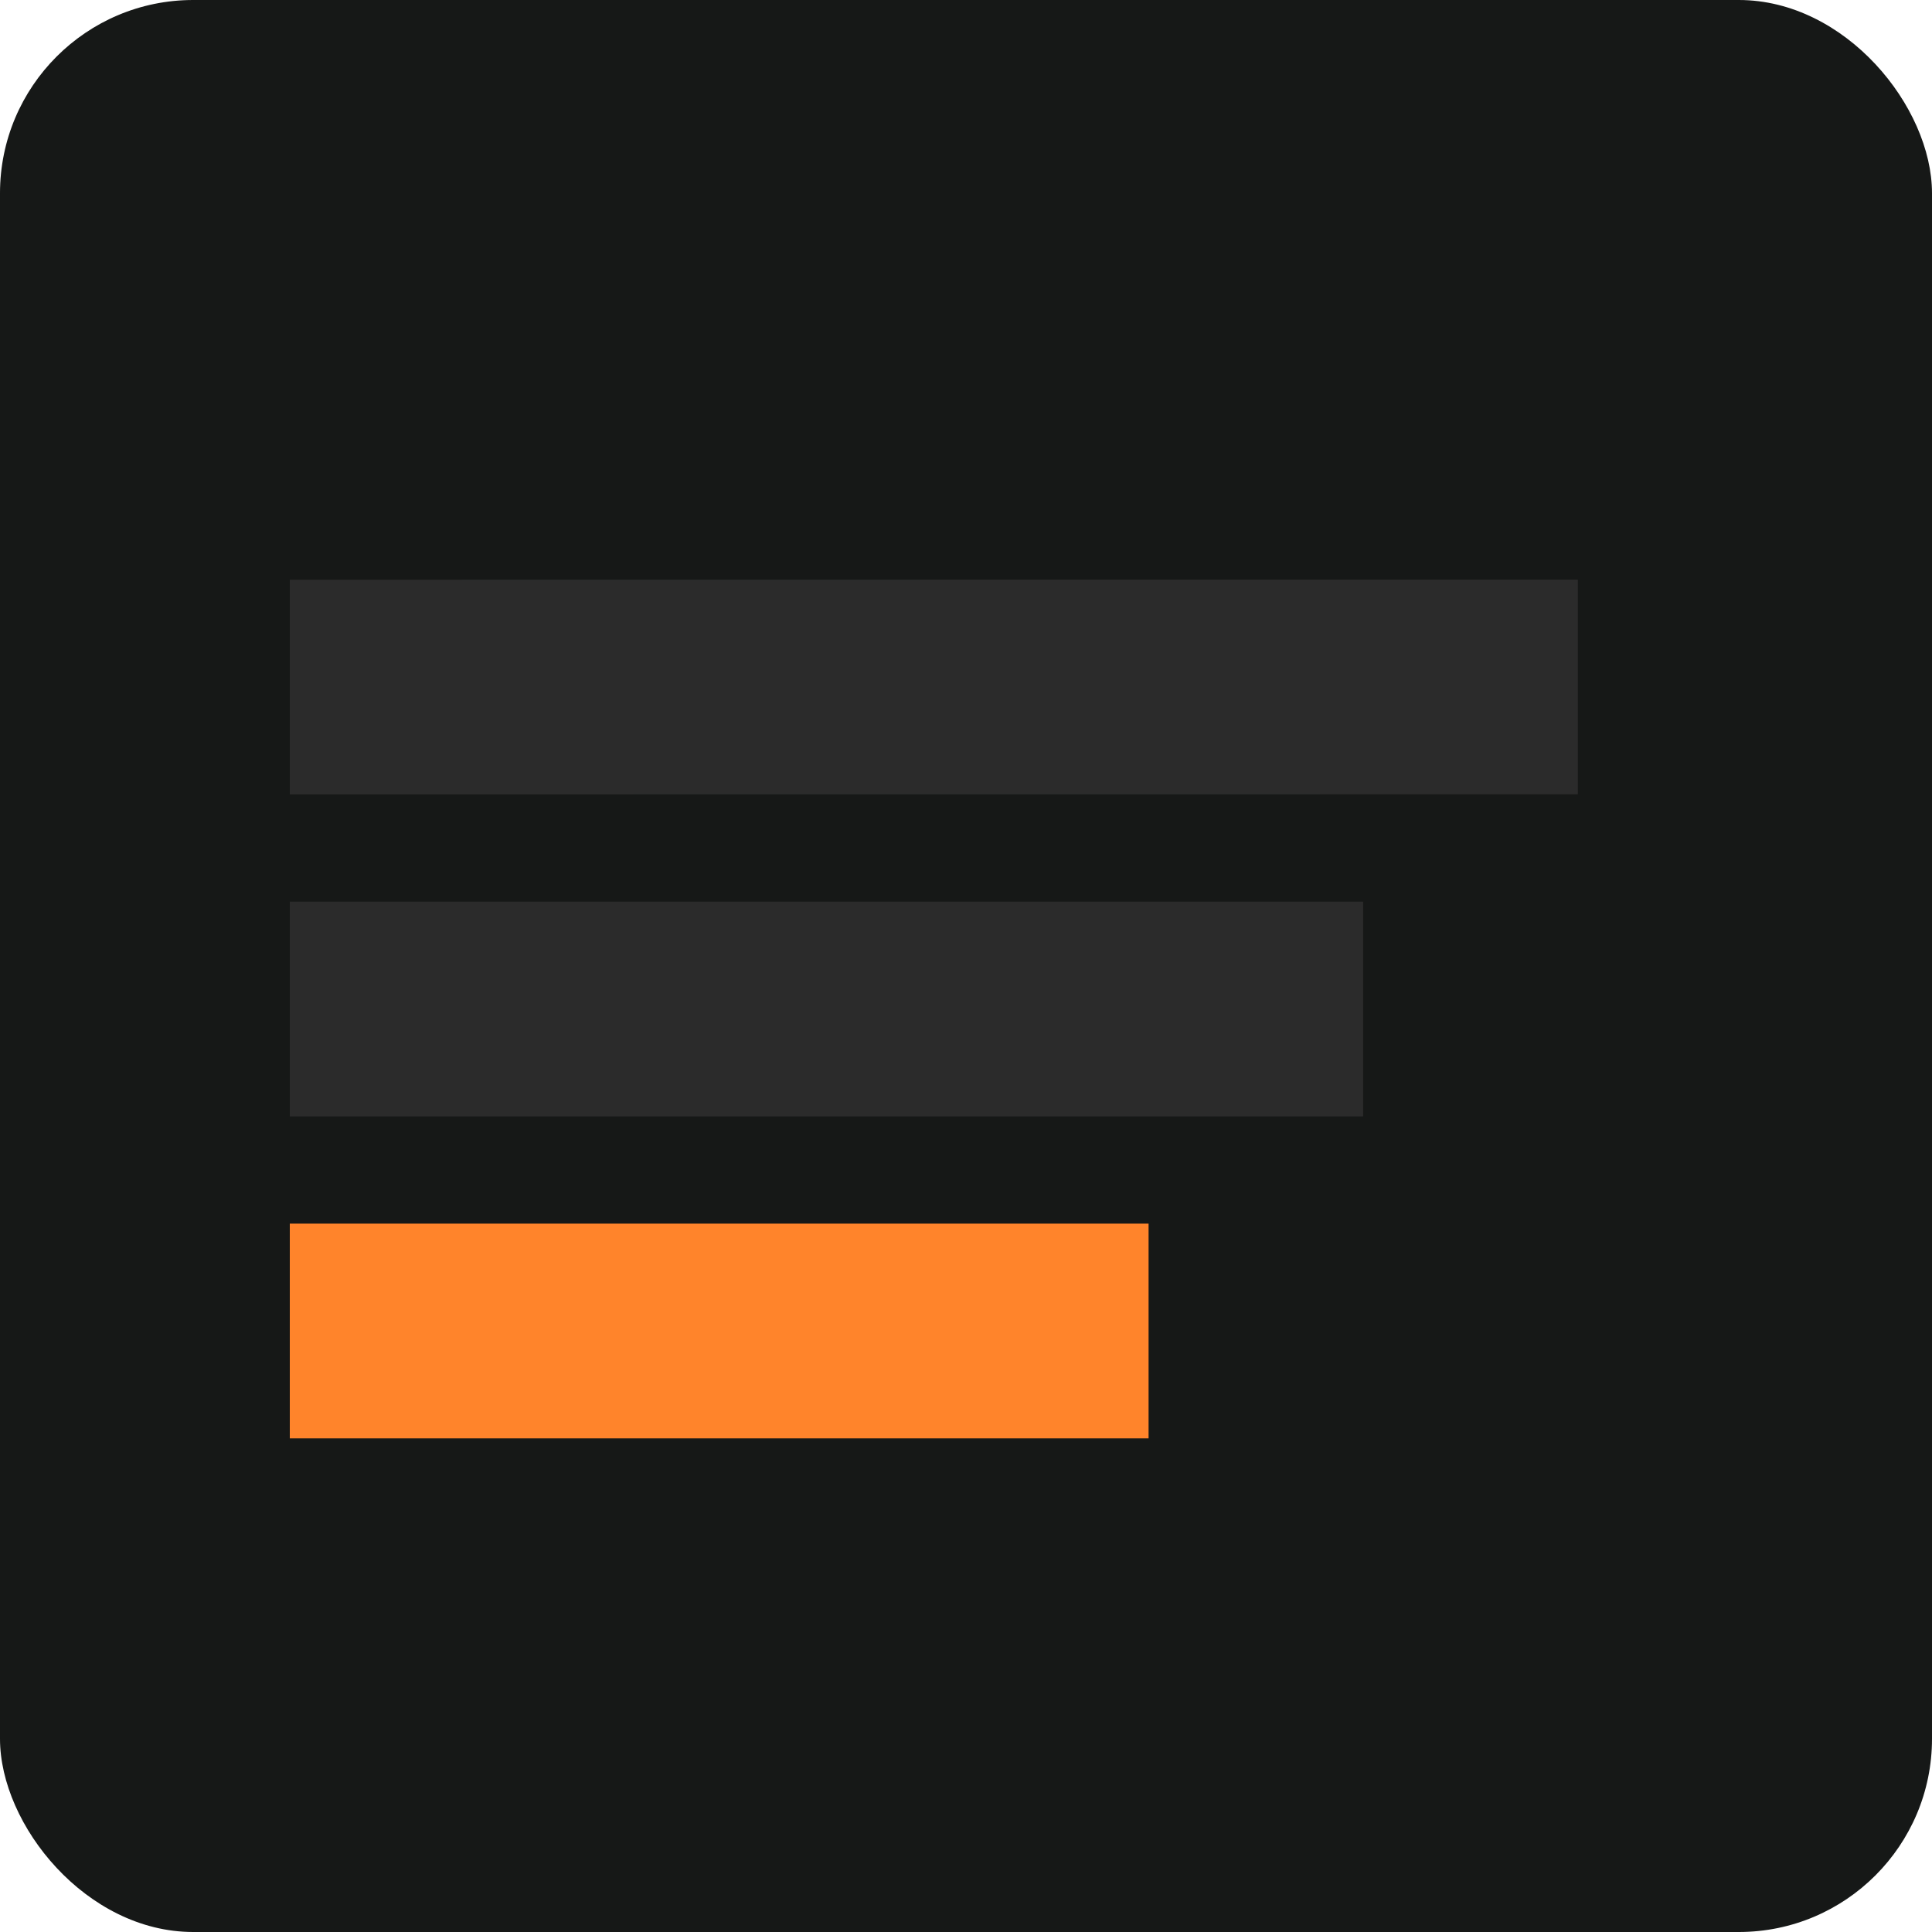
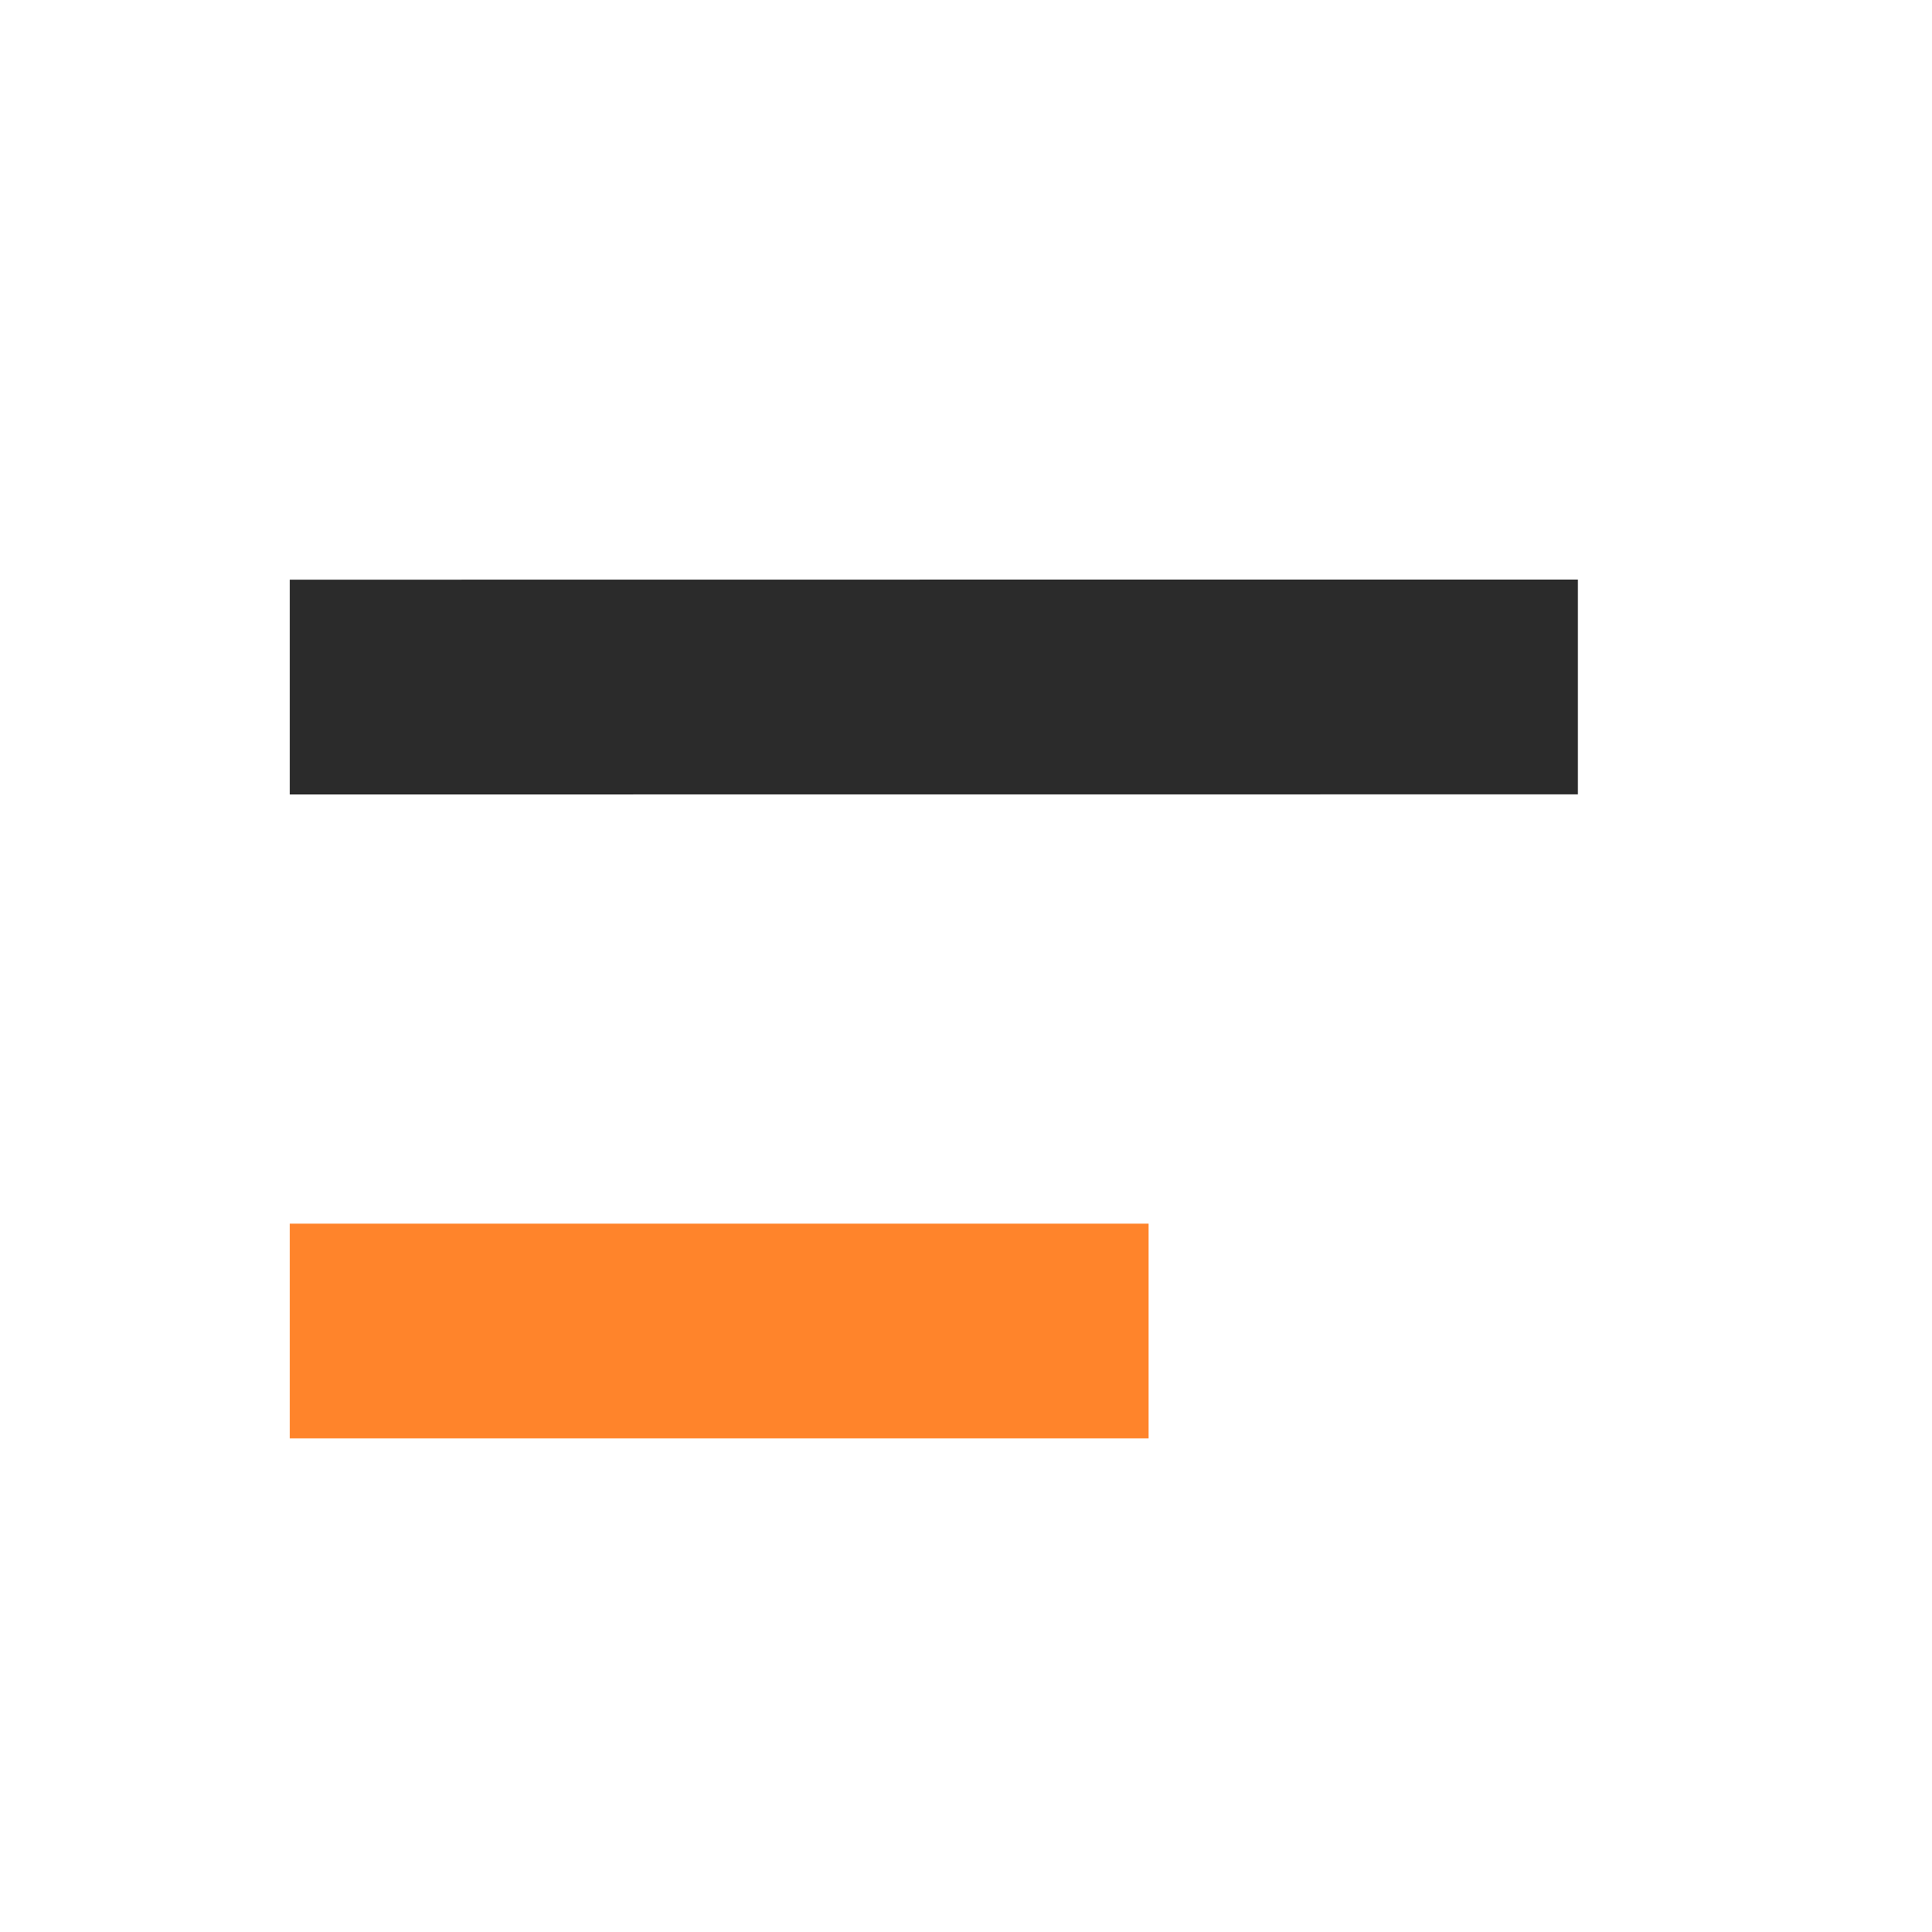
<svg xmlns="http://www.w3.org/2000/svg" width="20" height="20" viewBox="0 0 20 20" fill="none">
-   <rect width="20" height="20" rx="2" fill="#161817" />
  <path d="M3 12.667V14.89H11.89V12.667H3Z" fill="#FF842B" />
-   <path d="M3 9.334V11.557H14.111V9.334H3Z" fill="#2B2B2B" />
  <path d="M11.89 6H16.334V8.223L3 8.224V6.001L11.89 6Z" fill="#2B2B2B" />
</svg>